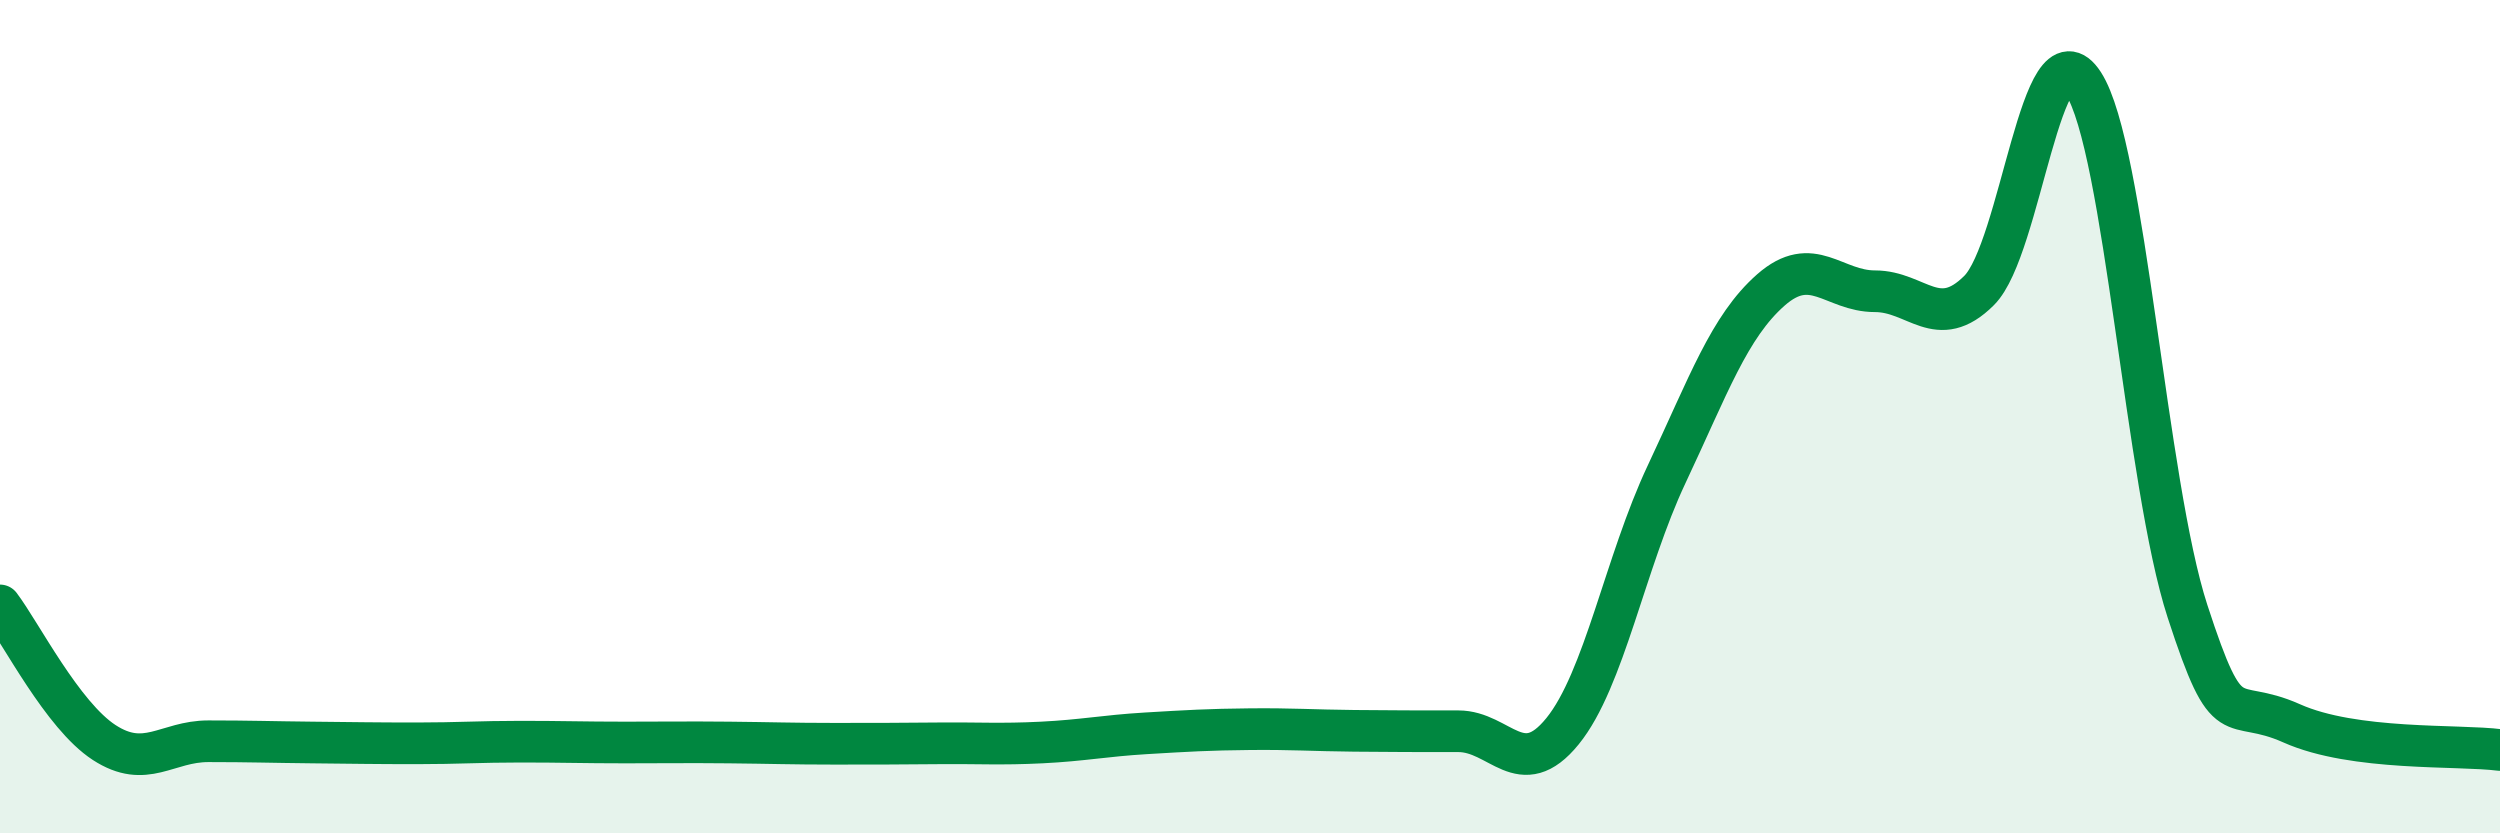
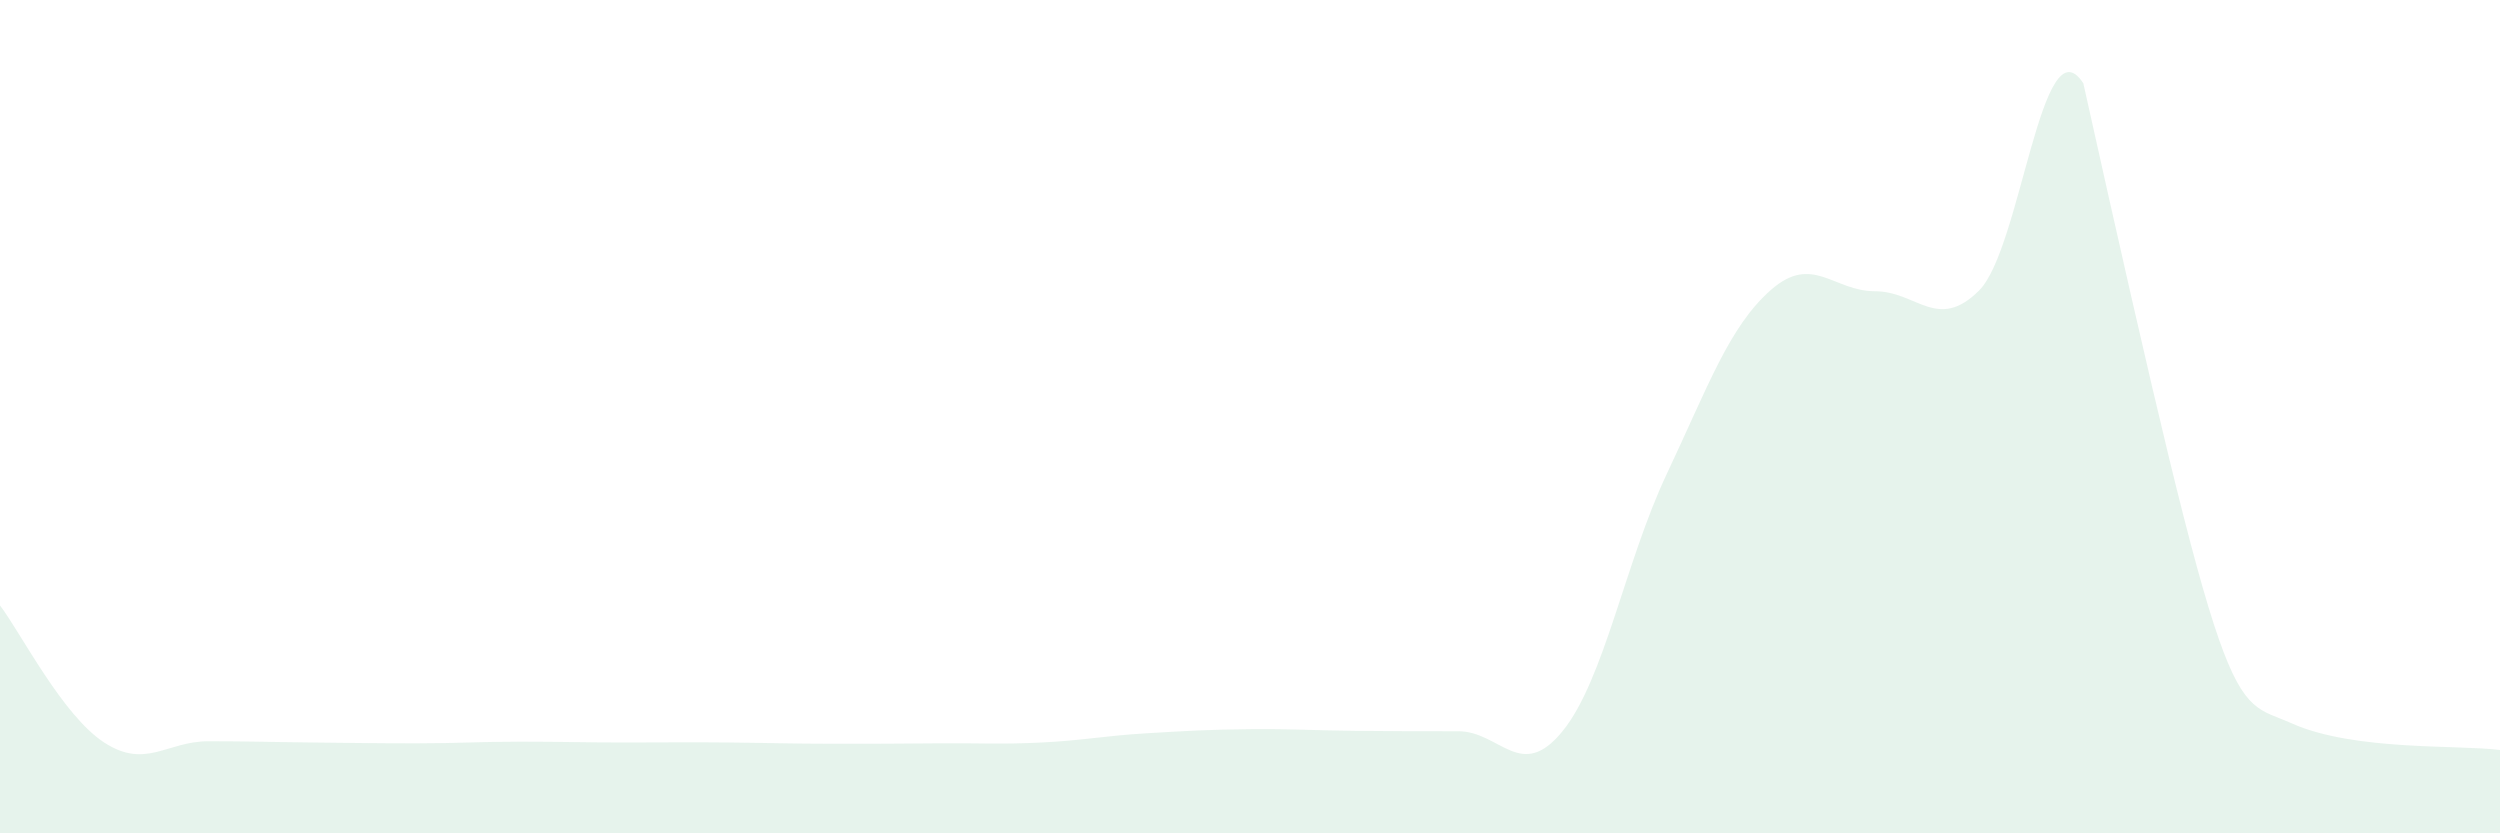
<svg xmlns="http://www.w3.org/2000/svg" width="60" height="20" viewBox="0 0 60 20">
-   <path d="M 0,14.53 C 0.5,15.19 1.5,17.17 2.5,17.82 C 3.5,18.47 4,17.79 5,17.79 C 6,17.79 6.5,17.81 7.5,17.82 C 8.5,17.83 9,17.84 10,17.84 C 11,17.84 11.5,17.8 12.5,17.8 C 13.5,17.8 14,17.82 15,17.82 C 16,17.82 16.5,17.81 17.5,17.82 C 18.5,17.83 19,17.85 20,17.85 C 21,17.85 21.5,17.85 22.5,17.84 C 23.5,17.83 24,17.87 25,17.82 C 26,17.77 26.5,17.66 27.5,17.6 C 28.5,17.54 29,17.51 30,17.5 C 31,17.49 31.5,17.53 32.5,17.54 C 33.5,17.55 34,17.55 35,17.55 C 36,17.55 36.5,18.78 37.5,17.55 C 38.5,16.32 39,13.5 40,11.38 C 41,9.26 41.5,7.84 42.5,6.96 C 43.5,6.08 44,6.99 45,6.99 C 46,6.99 46.5,7.97 47.5,6.97 C 48.5,5.97 49,0.46 50,2 C 51,3.54 51.5,11.6 52.5,14.67 C 53.5,17.74 53.5,16.69 55,17.36 C 56.5,18.03 59,17.87 60,18L60 20L0 20Z" fill="#008740" opacity="0.1" stroke-linecap="round" stroke-linejoin="round" />
-   <path d="M 0,14.53 C 0.5,15.19 1.5,17.17 2.5,17.82 C 3.5,18.47 4,17.79 5,17.79 C 6,17.79 6.5,17.81 7.5,17.82 C 8.5,17.83 9,17.84 10,17.84 C 11,17.84 11.5,17.8 12.5,17.8 C 13.5,17.8 14,17.82 15,17.82 C 16,17.82 16.5,17.81 17.5,17.82 C 18.5,17.83 19,17.85 20,17.85 C 21,17.85 21.5,17.85 22.5,17.84 C 23.5,17.83 24,17.87 25,17.82 C 26,17.77 26.5,17.66 27.5,17.6 C 28.5,17.54 29,17.51 30,17.5 C 31,17.49 31.5,17.53 32.5,17.54 C 33.5,17.55 34,17.55 35,17.55 C 36,17.55 36.5,18.78 37.5,17.55 C 38.5,16.32 39,13.5 40,11.38 C 41,9.26 41.5,7.84 42.5,6.96 C 43.5,6.08 44,6.99 45,6.99 C 46,6.99 46.5,7.97 47.5,6.97 C 48.5,5.97 49,0.46 50,2 C 51,3.54 51.5,11.6 52.5,14.67 C 53.5,17.74 53.5,16.69 55,17.36 C 56.5,18.03 59,17.87 60,18" stroke="#008740" stroke-width="1" fill="none" stroke-linecap="round" stroke-linejoin="round" />
+   <path d="M 0,14.53 C 0.5,15.19 1.5,17.17 2.5,17.82 C 3.5,18.47 4,17.79 5,17.79 C 6,17.79 6.5,17.81 7.5,17.82 C 8.5,17.83 9,17.84 10,17.84 C 11,17.84 11.5,17.8 12.5,17.8 C 13.5,17.8 14,17.82 15,17.82 C 16,17.82 16.5,17.81 17.5,17.82 C 18.5,17.83 19,17.85 20,17.85 C 21,17.85 21.5,17.85 22.5,17.84 C 23.5,17.83 24,17.87 25,17.82 C 26,17.77 26.5,17.66 27.5,17.6 C 28.5,17.54 29,17.51 30,17.5 C 31,17.49 31.5,17.53 32.5,17.54 C 33.5,17.55 34,17.55 35,17.55 C 36,17.55 36.5,18.78 37.5,17.55 C 38.5,16.32 39,13.5 40,11.38 C 41,9.26 41.5,7.84 42.5,6.96 C 43.5,6.08 44,6.99 45,6.99 C 46,6.99 46.5,7.97 47.5,6.97 C 48.5,5.97 49,0.46 50,2 C 53.5,17.74 53.5,16.69 55,17.36 C 56.5,18.03 59,17.87 60,18L60 20L0 20Z" fill="#008740" opacity="0.1" stroke-linecap="round" stroke-linejoin="round" />
</svg>